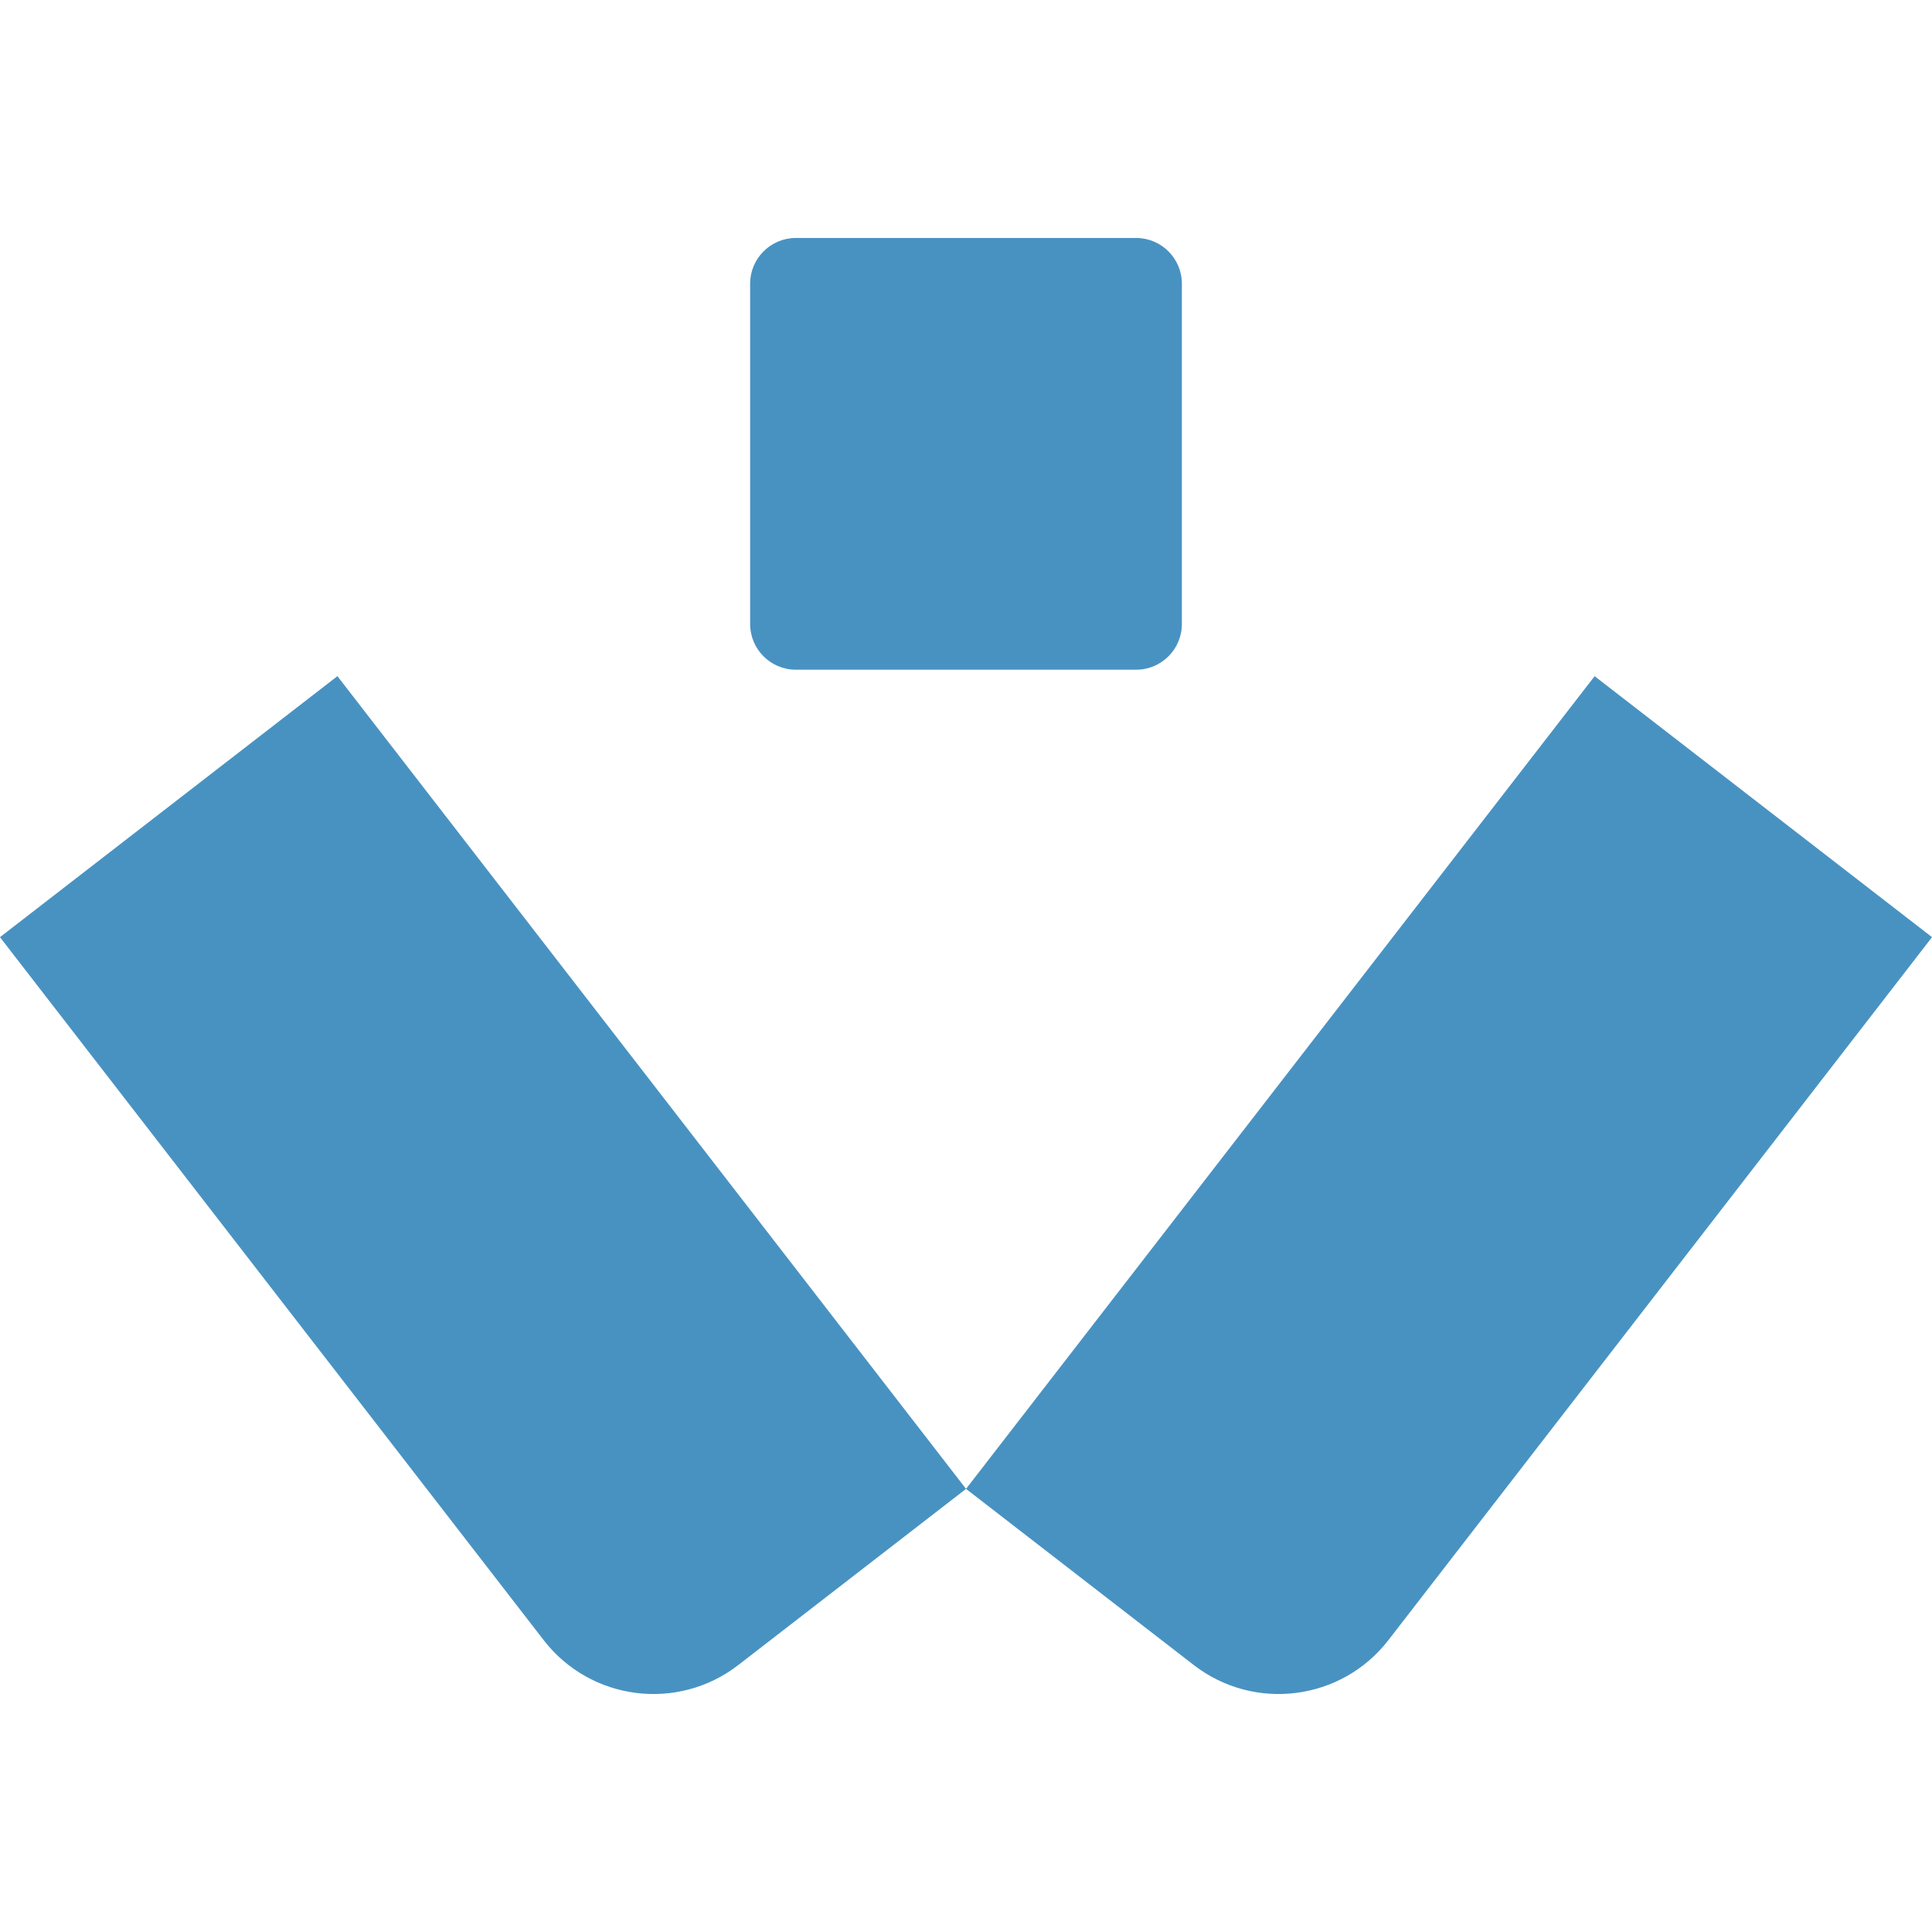
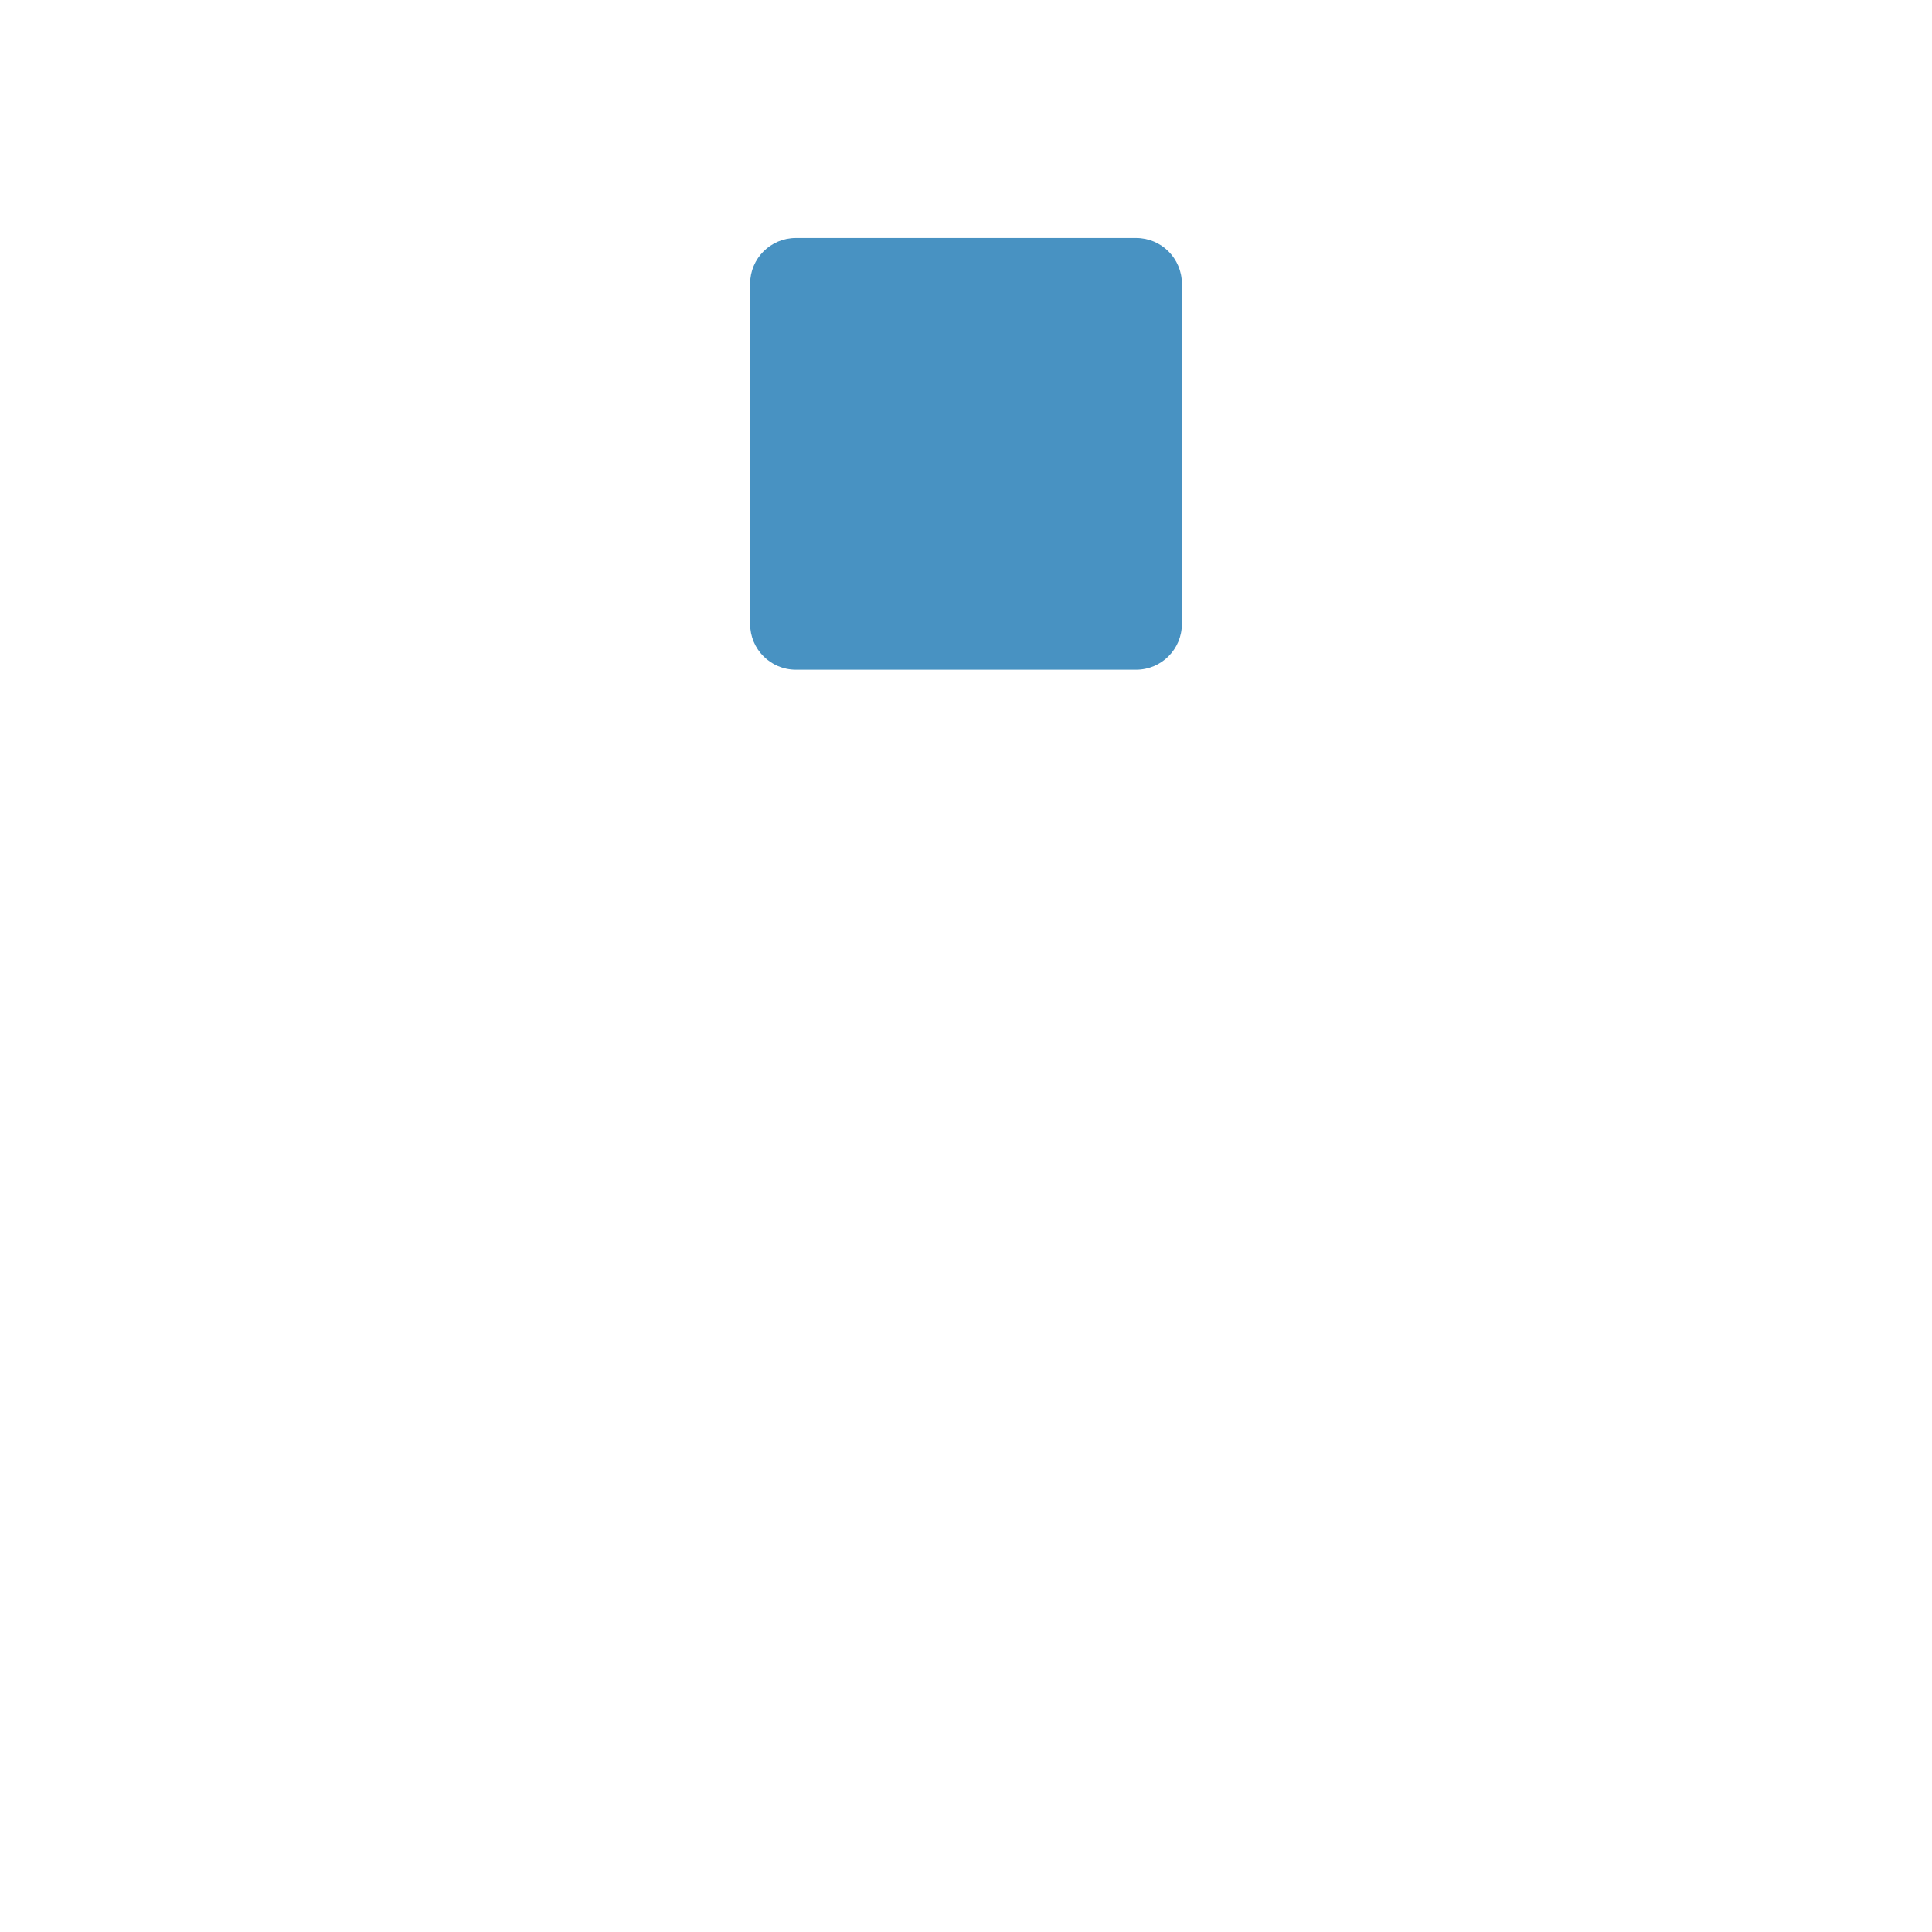
<svg xmlns="http://www.w3.org/2000/svg" version="1.1" width="300" height="300">
  <svg width="300" height="300" viewBox="0 0 300 300" fill="none">
    <g clip-path="url(#clip0_2001_32)">
      <path d="M123.58 103.993H176.42C180.34 103.993 183.52 100.813 183.52 96.893V44.053C183.52 40.133 180.34 36.953 176.42 36.953H123.58C119.66 36.953 116.48 40.133 116.48 44.053V96.893C116.48 100.813 119.66 103.993 123.58 103.993Z" fill="#4892C2" />
-       <path d="M247.615 104.993L150.005 231.193L52.395 104.993L-0.005 145.523L84.425 254.683C91.705 264.093 105.235 265.823 114.645 258.543L150.005 231.193L185.365 258.543C194.775 265.823 208.305 264.093 215.585 254.683L300.005 145.523L247.605 104.993H247.615Z" fill="#4892C2" />
    </g>
    <defs>
      <clipPath id="SvgjsClipPath1145">
-         <rect width="300" height="300" fill="white" />
-       </clipPath>
+         </clipPath>
    </defs>
  </svg>
  <style>@media (prefers-color-scheme: light) { :root { filter: none; } }
@media (prefers-color-scheme: dark) { :root { filter: none; } }
</style>
</svg>